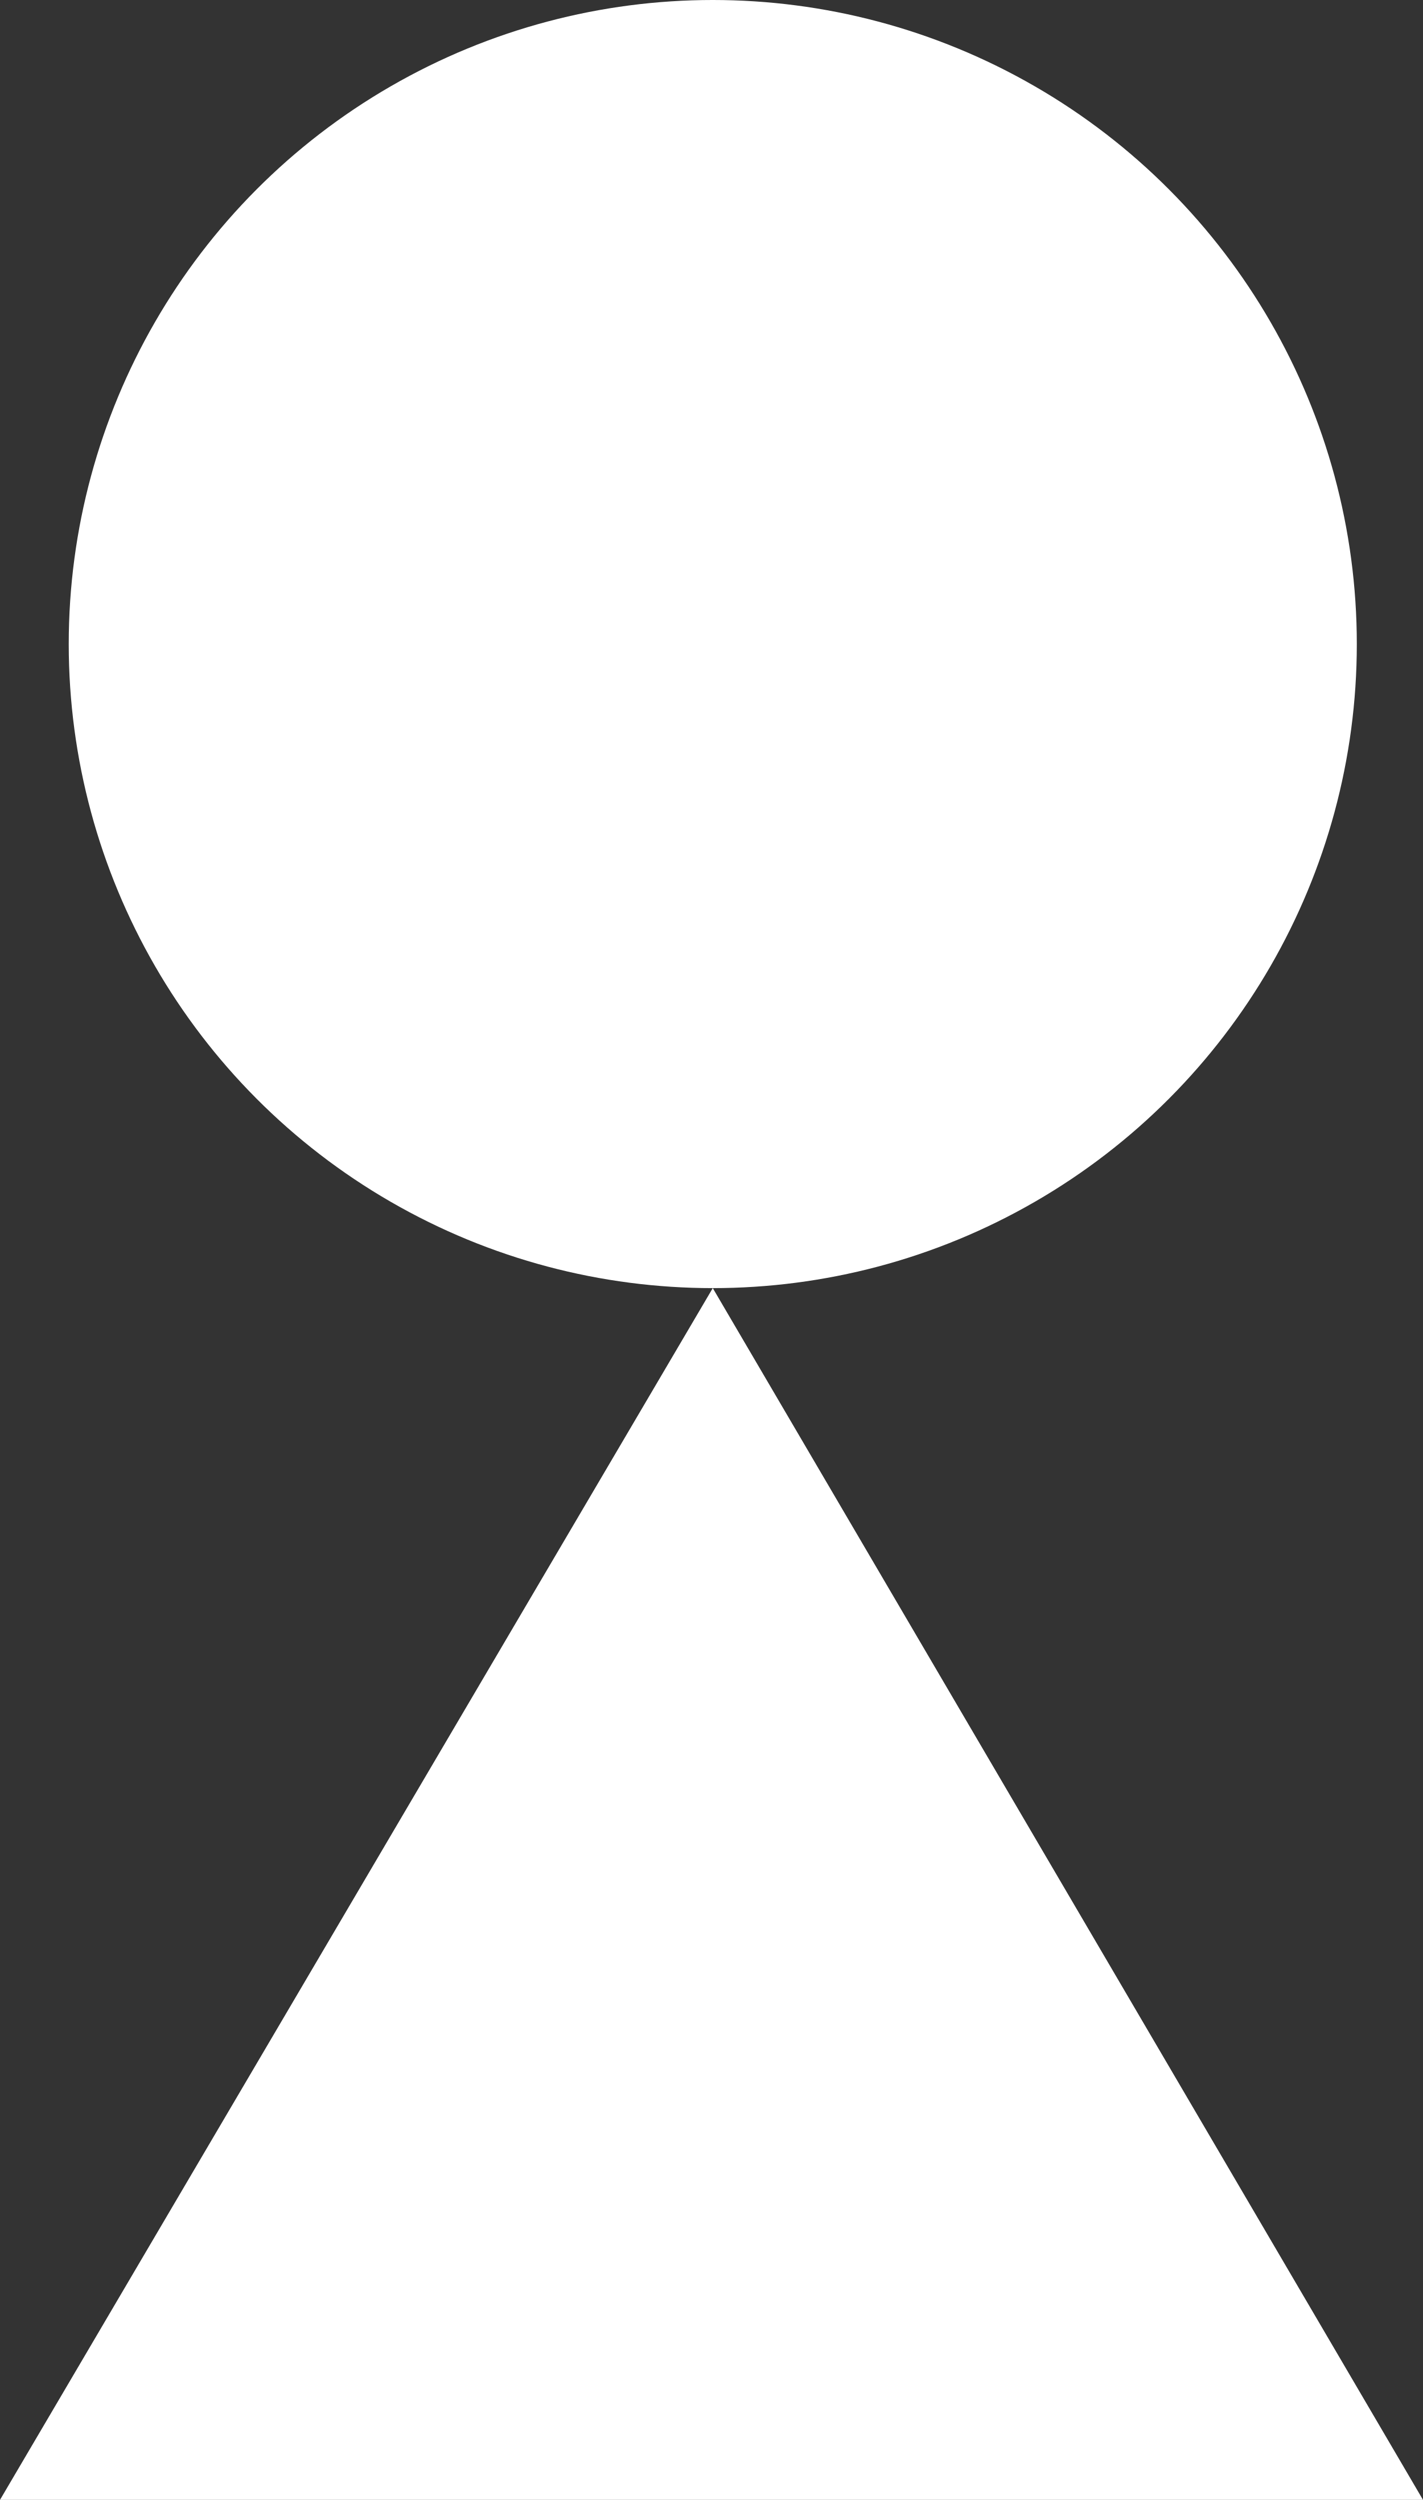
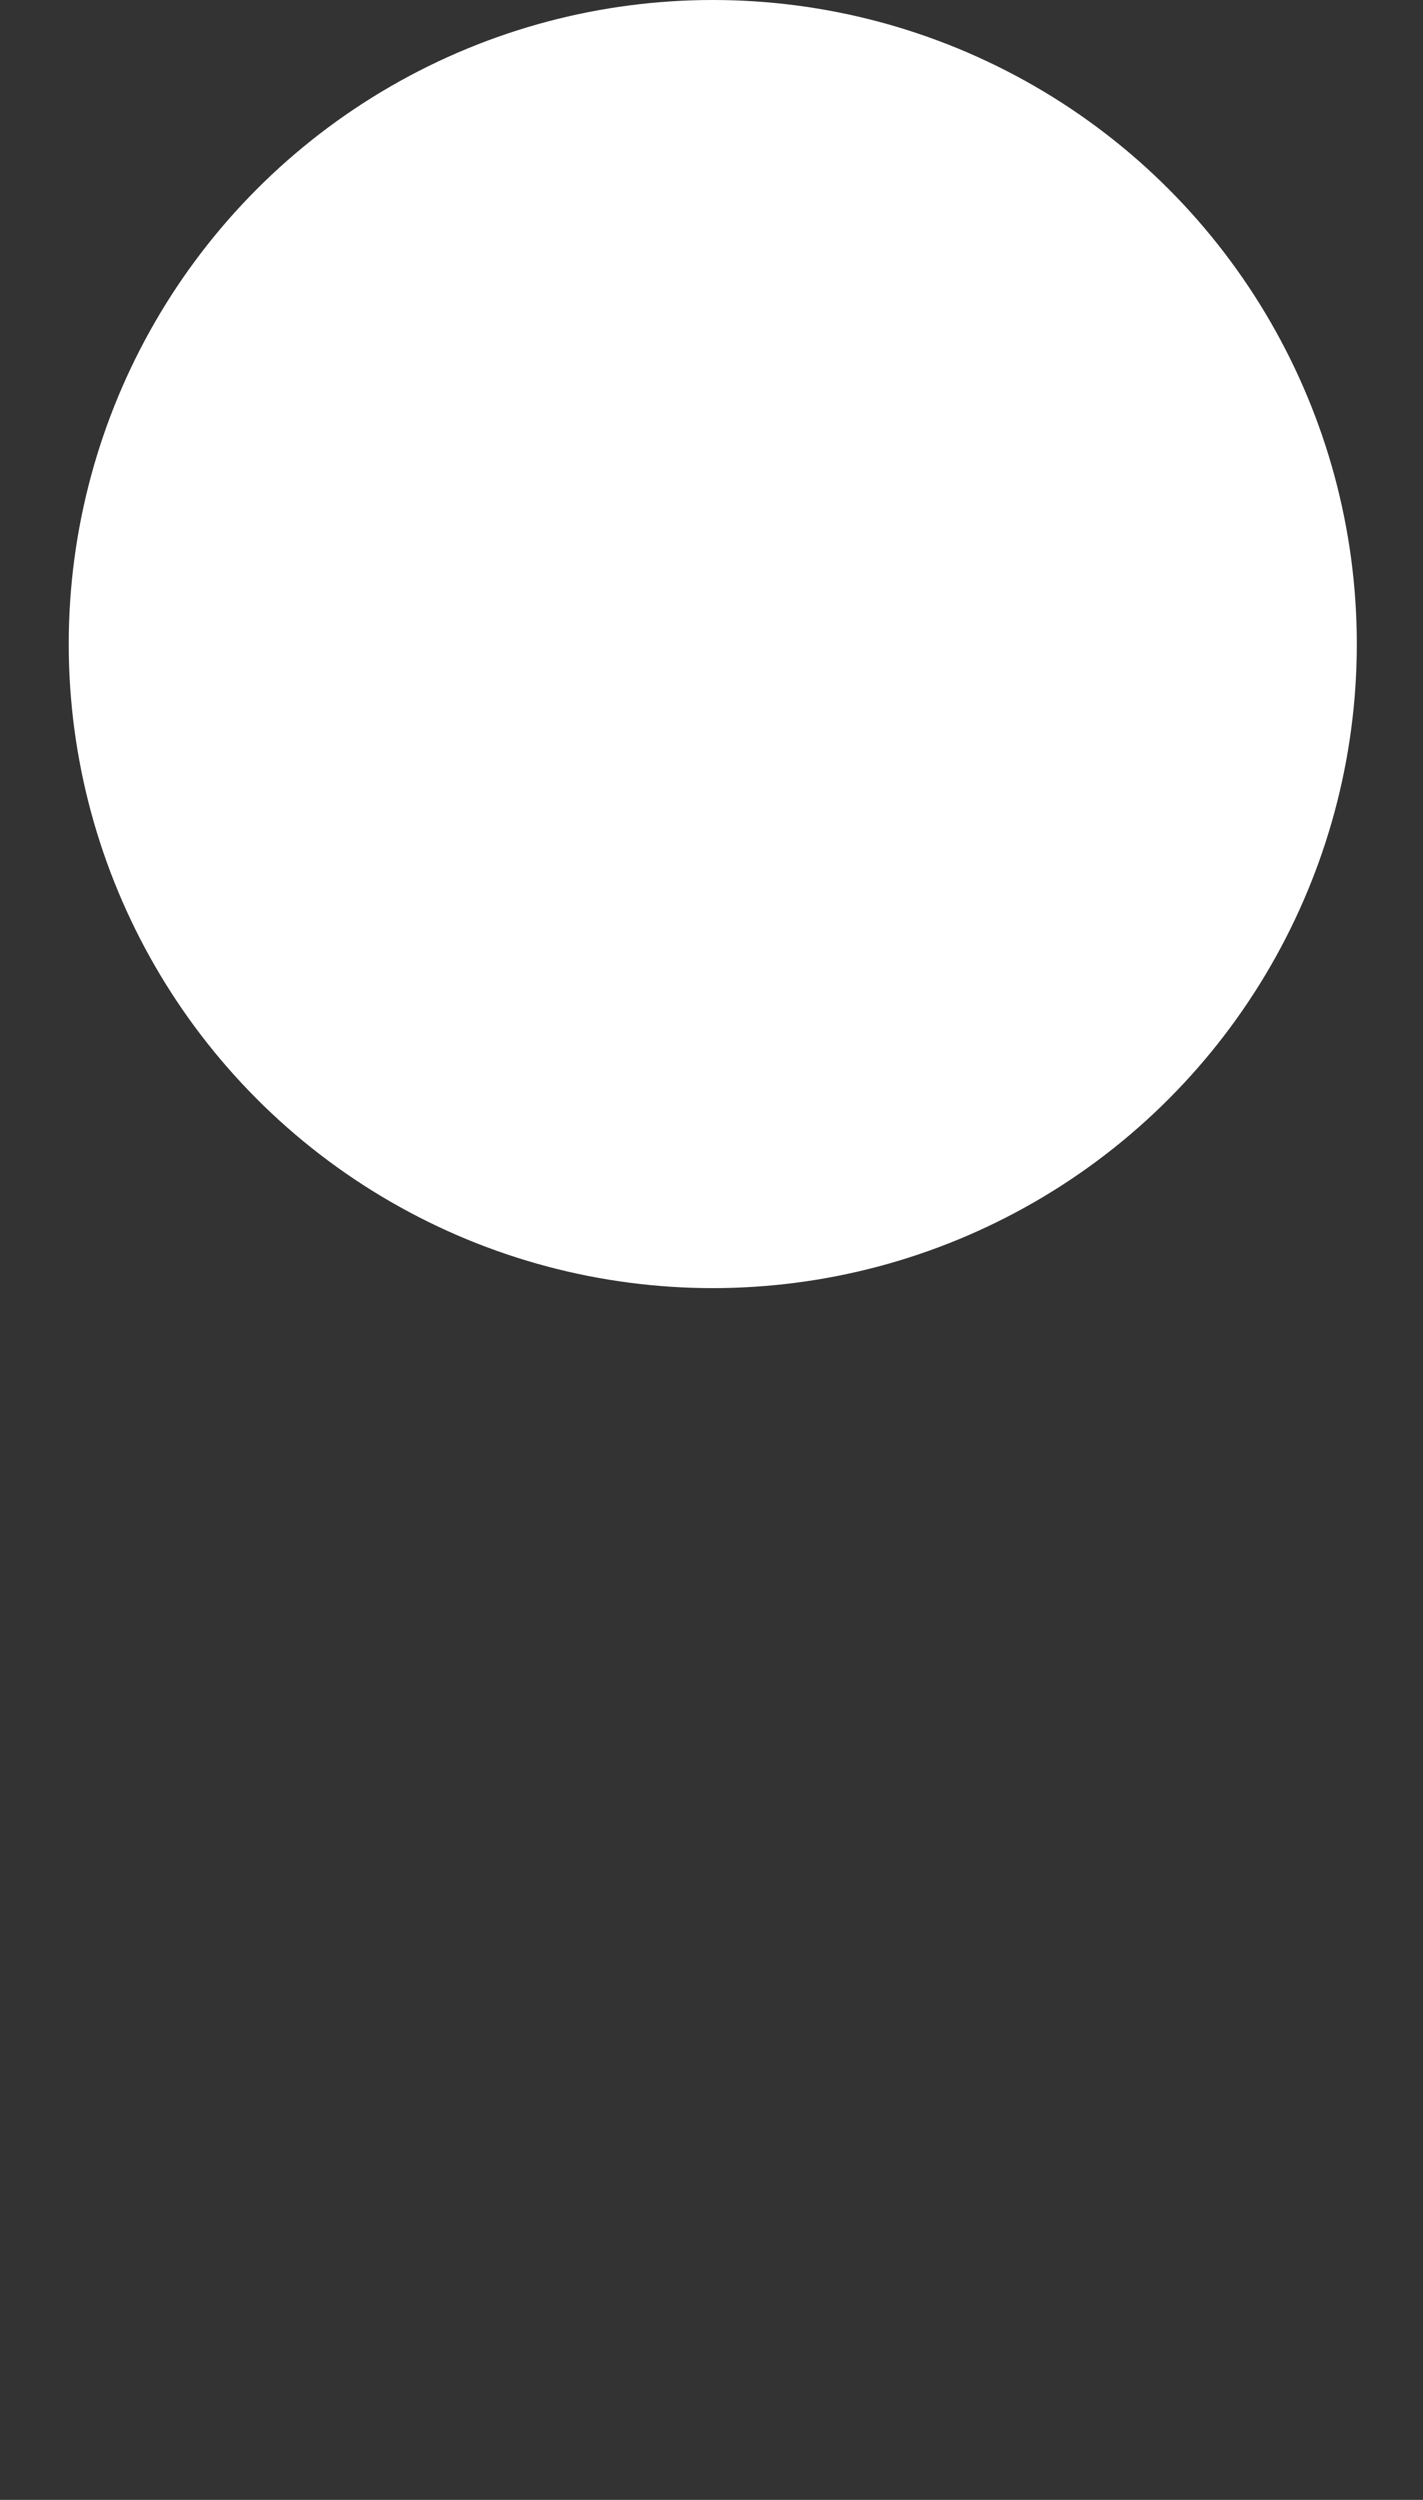
<svg xmlns="http://www.w3.org/2000/svg" id="a" viewBox="24.87 22.76 5.59 9.82">
  <rect x="24.87" y="22.76" width="5.59" height="9.82" fill="#333333" stroke="none" />
  <defs>
    <style>.b{fill:#fff;}</style>
  </defs>
  <circle class="b" cx="27.67" cy="25.29" r="2.53" />
-   <polygon class="b" points="24.87 32.58 30.46 32.58 27.67 27.82 24.87 32.58" />
</svg>